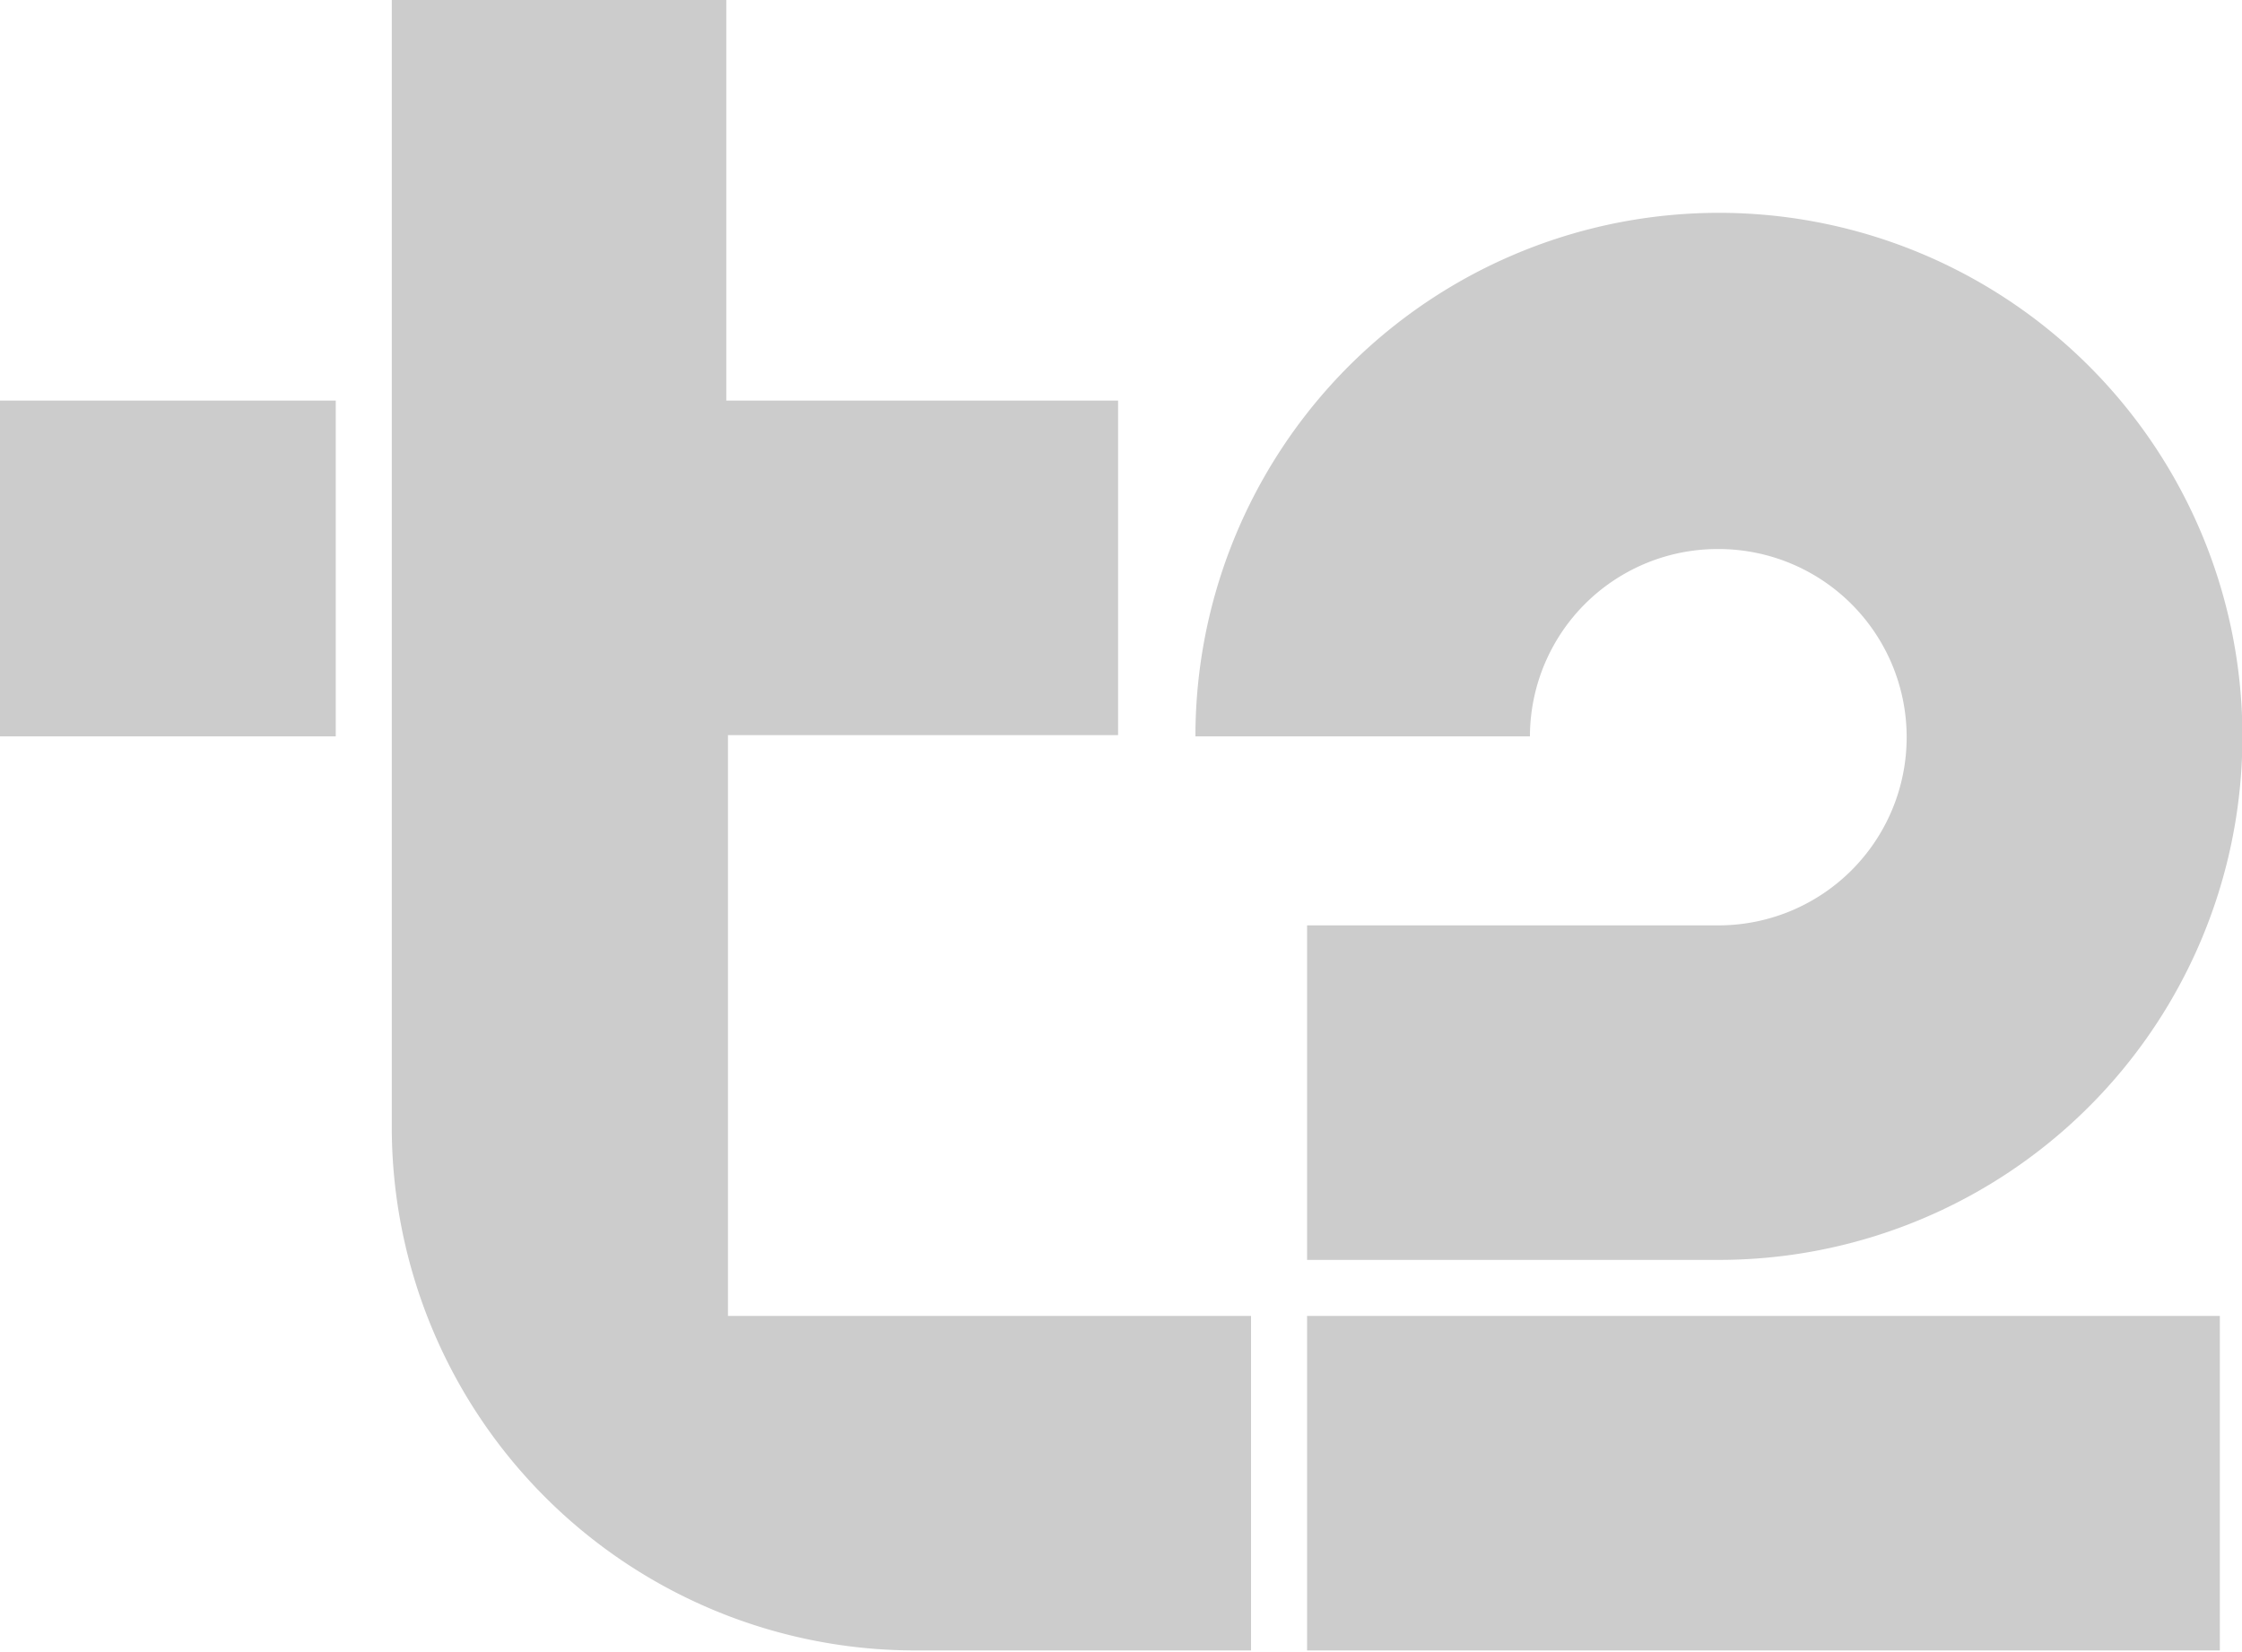
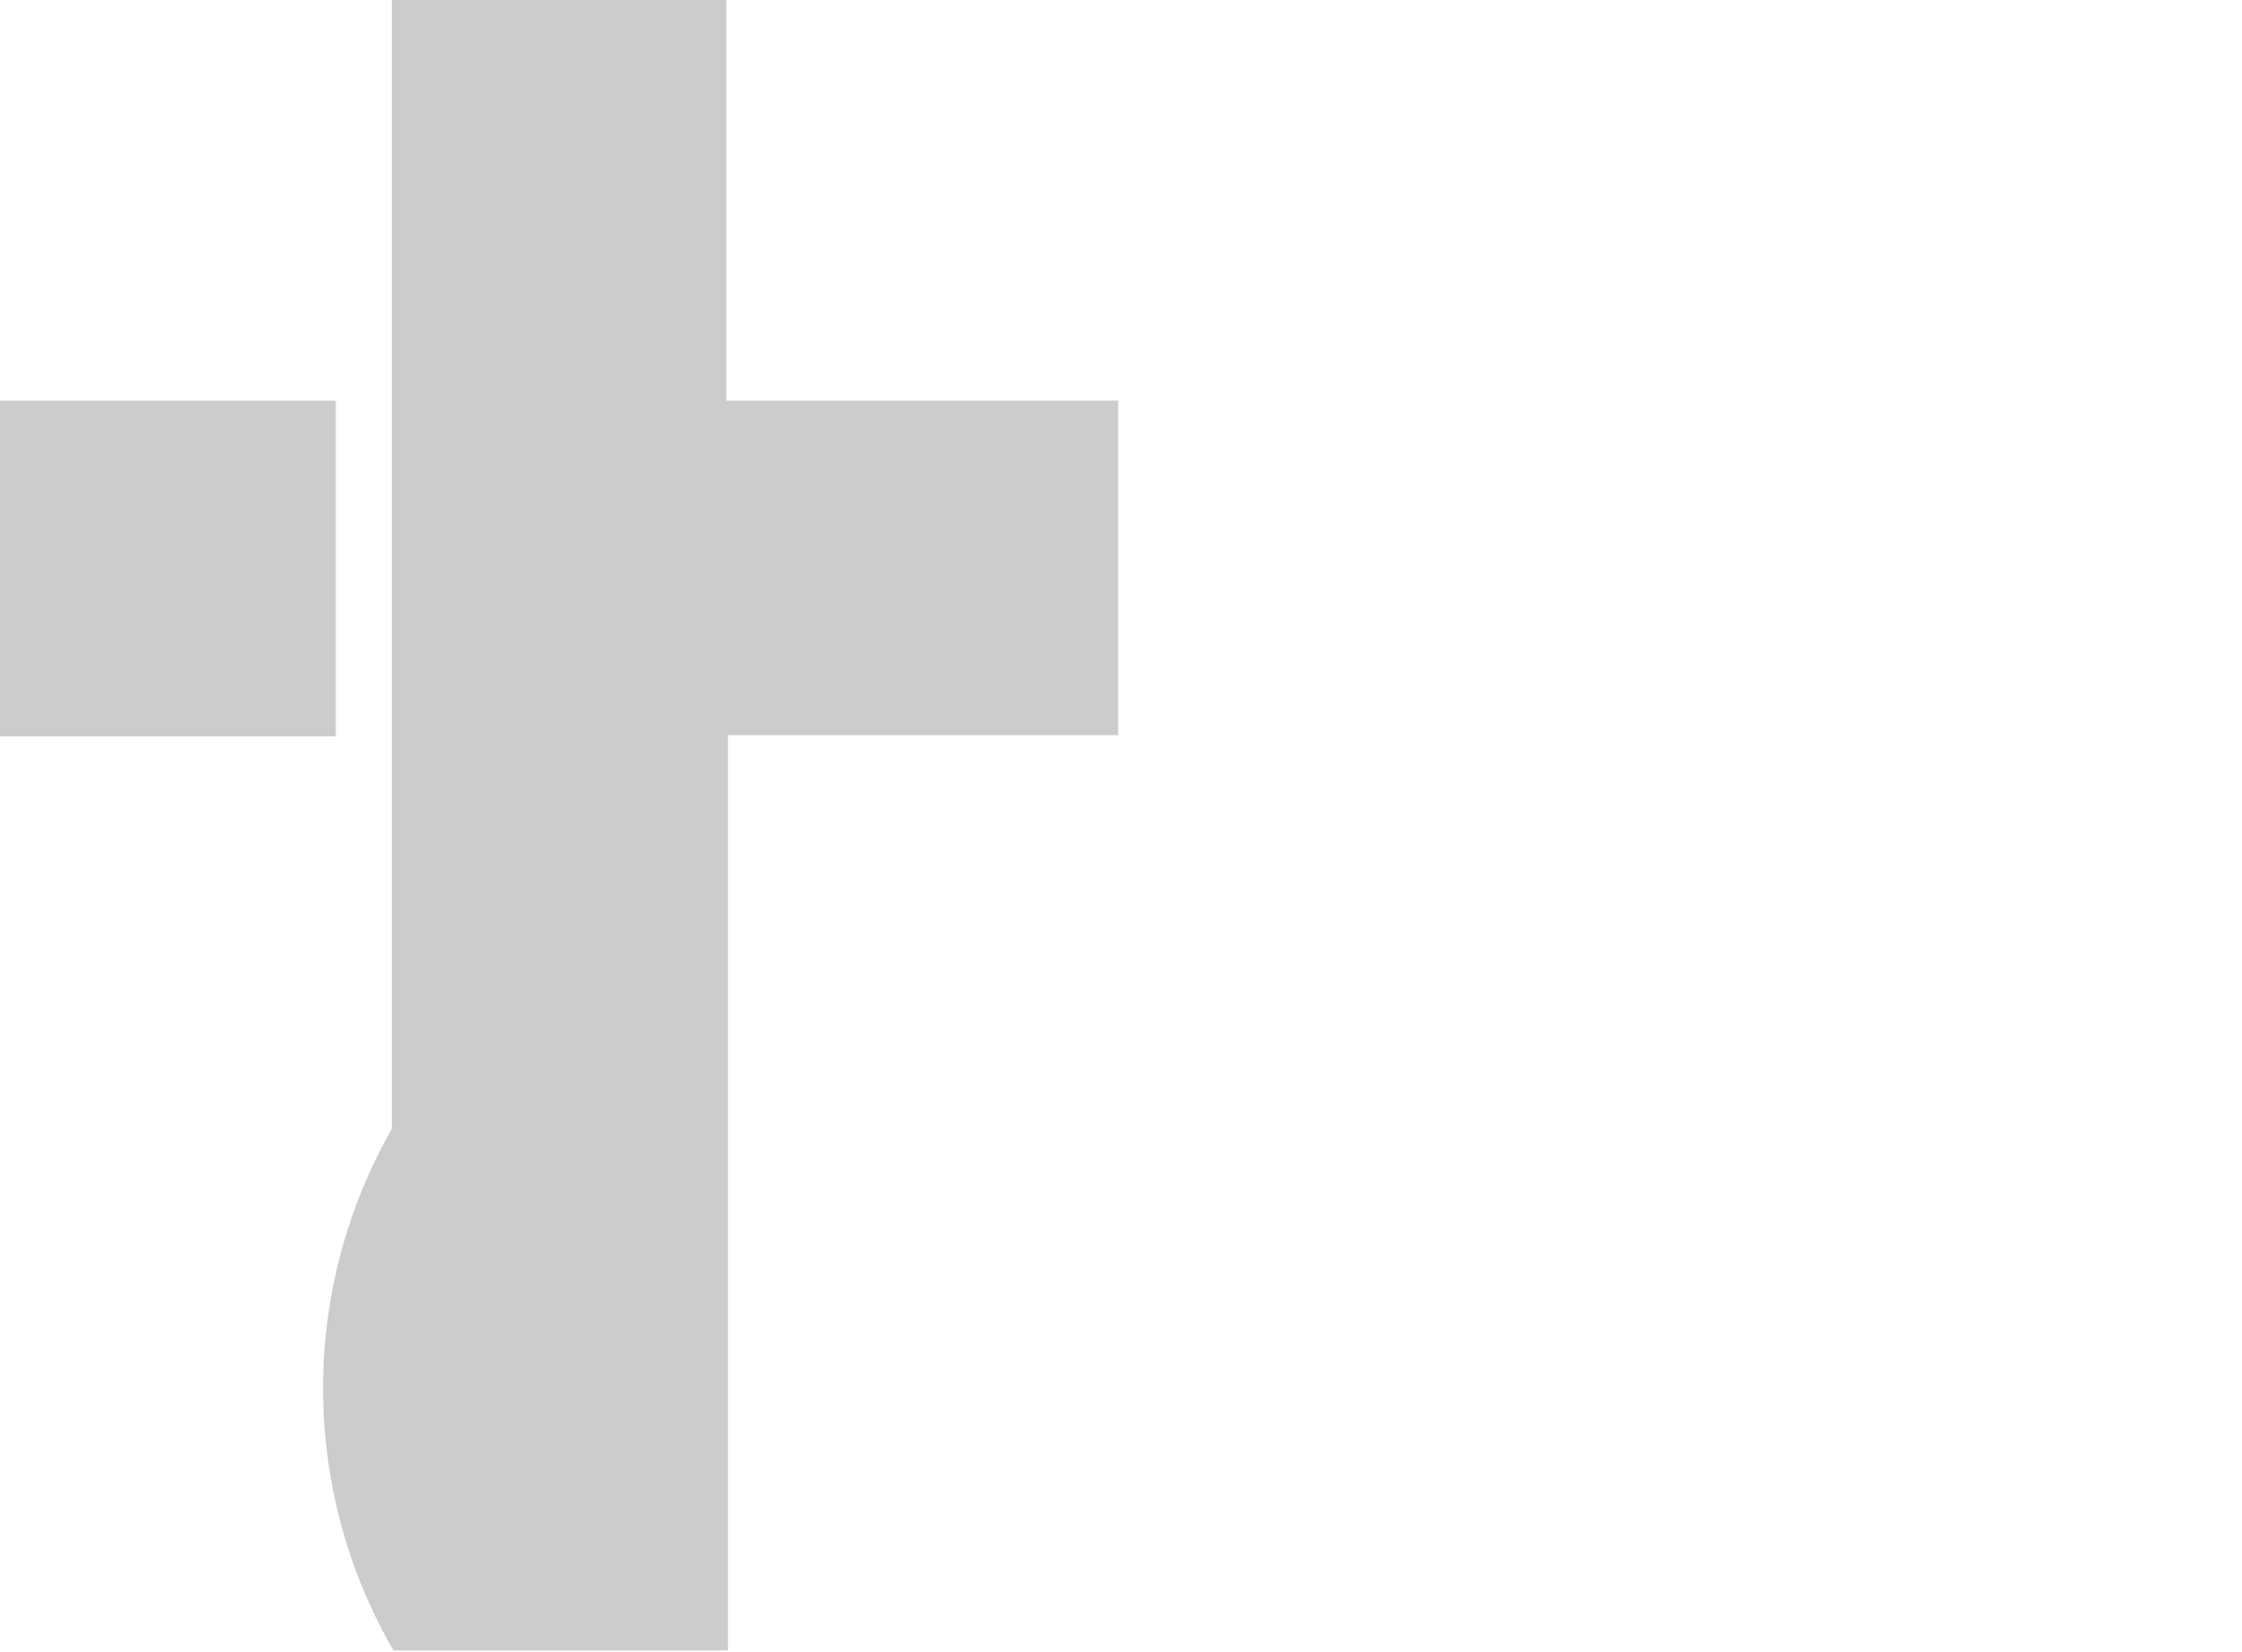
<svg xmlns="http://www.w3.org/2000/svg" viewBox="0 0 53.62 39.5">
  <defs>
    <style>.cls-1{fill:#ccc;}</style>
  </defs>
  <g id="Слой_2" data-name="Слой 2">
    <g id="Слой_1-2" data-name="Слой 1">
      <rect class="cls-1" y="9.58" width="8.03" height="8.03" />
-       <path class="cls-1" d="M31.26,31.47H53.09v8H31.26ZM41.1,13.13a4.48,4.48,0,0,1,0,9H31.26v8H41.1A12.52,12.52,0,1,0,28.59,17.61h8A4.49,4.49,0,0,1,41.1,13.13Z" />
-       <path class="cls-1" d="M17.41,31.47H29.92v8h-8A12.52,12.52,0,0,1,9.37,27V0h8V9.58h9.37v8H17.41Z" />
+       <path class="cls-1" d="M17.41,31.47v8h-8A12.52,12.52,0,0,1,9.37,27V0h8V9.58h9.37v8H17.41Z" />
    </g>
  </g>
</svg>